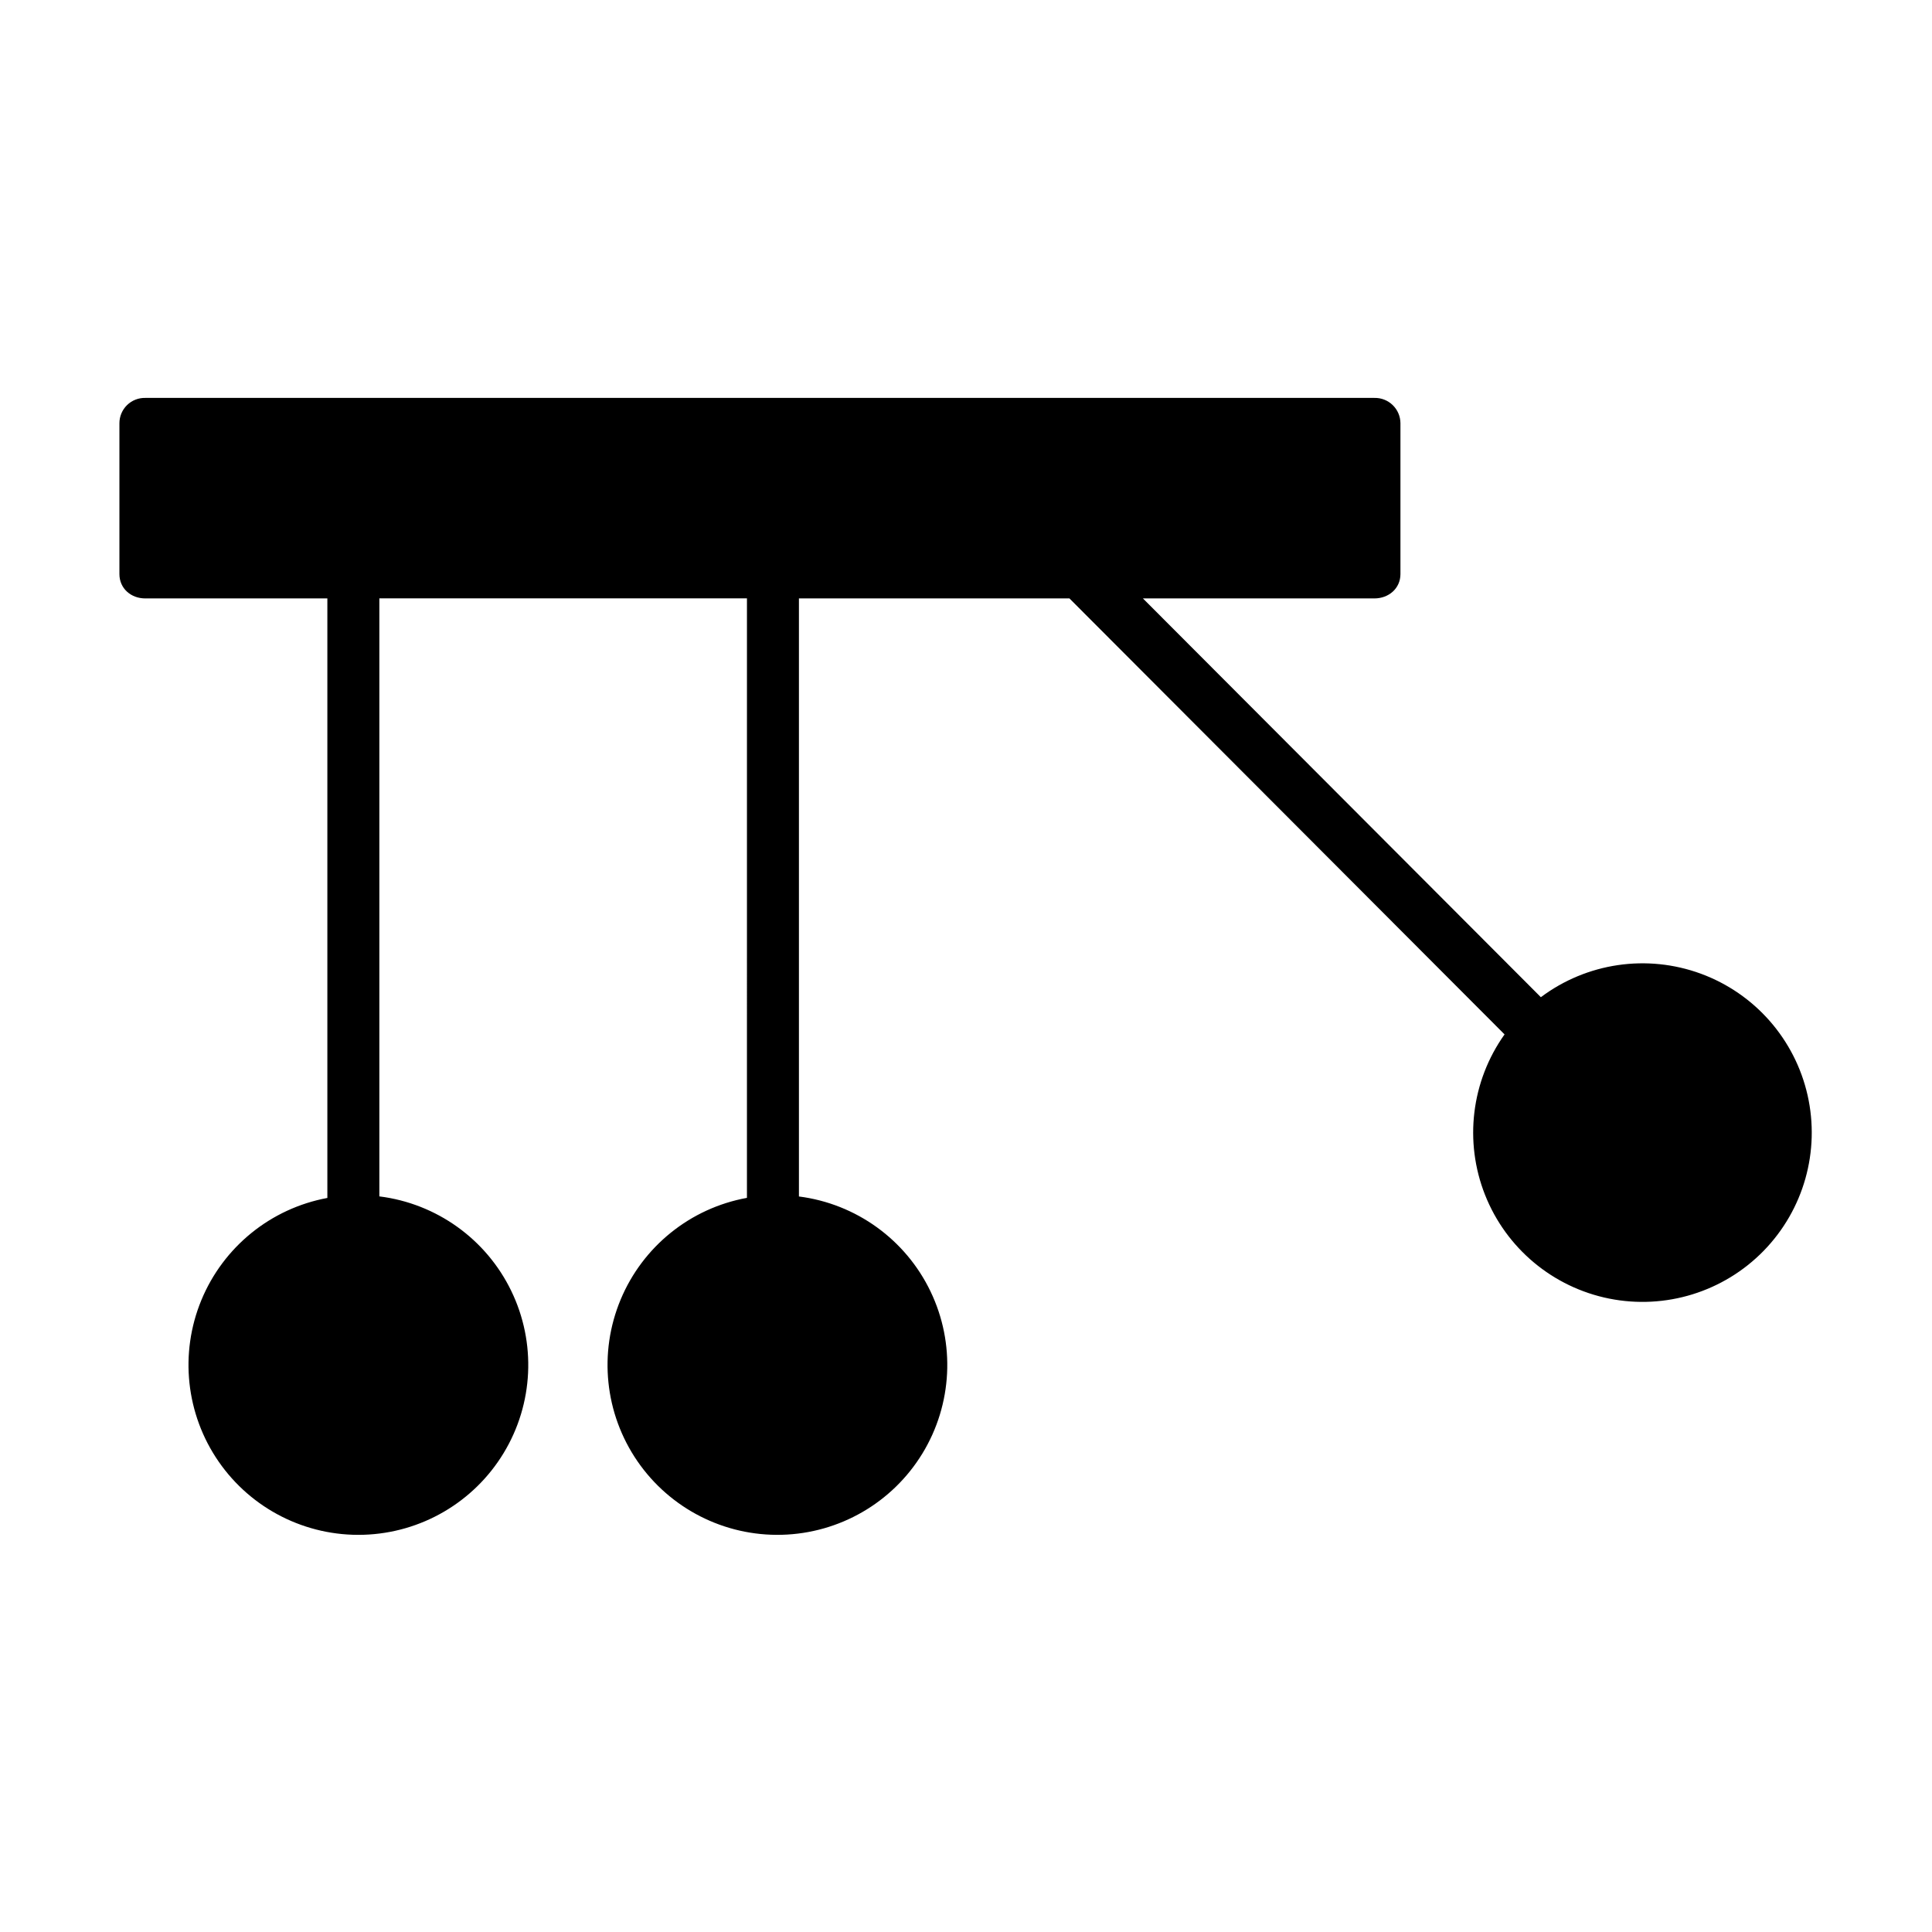
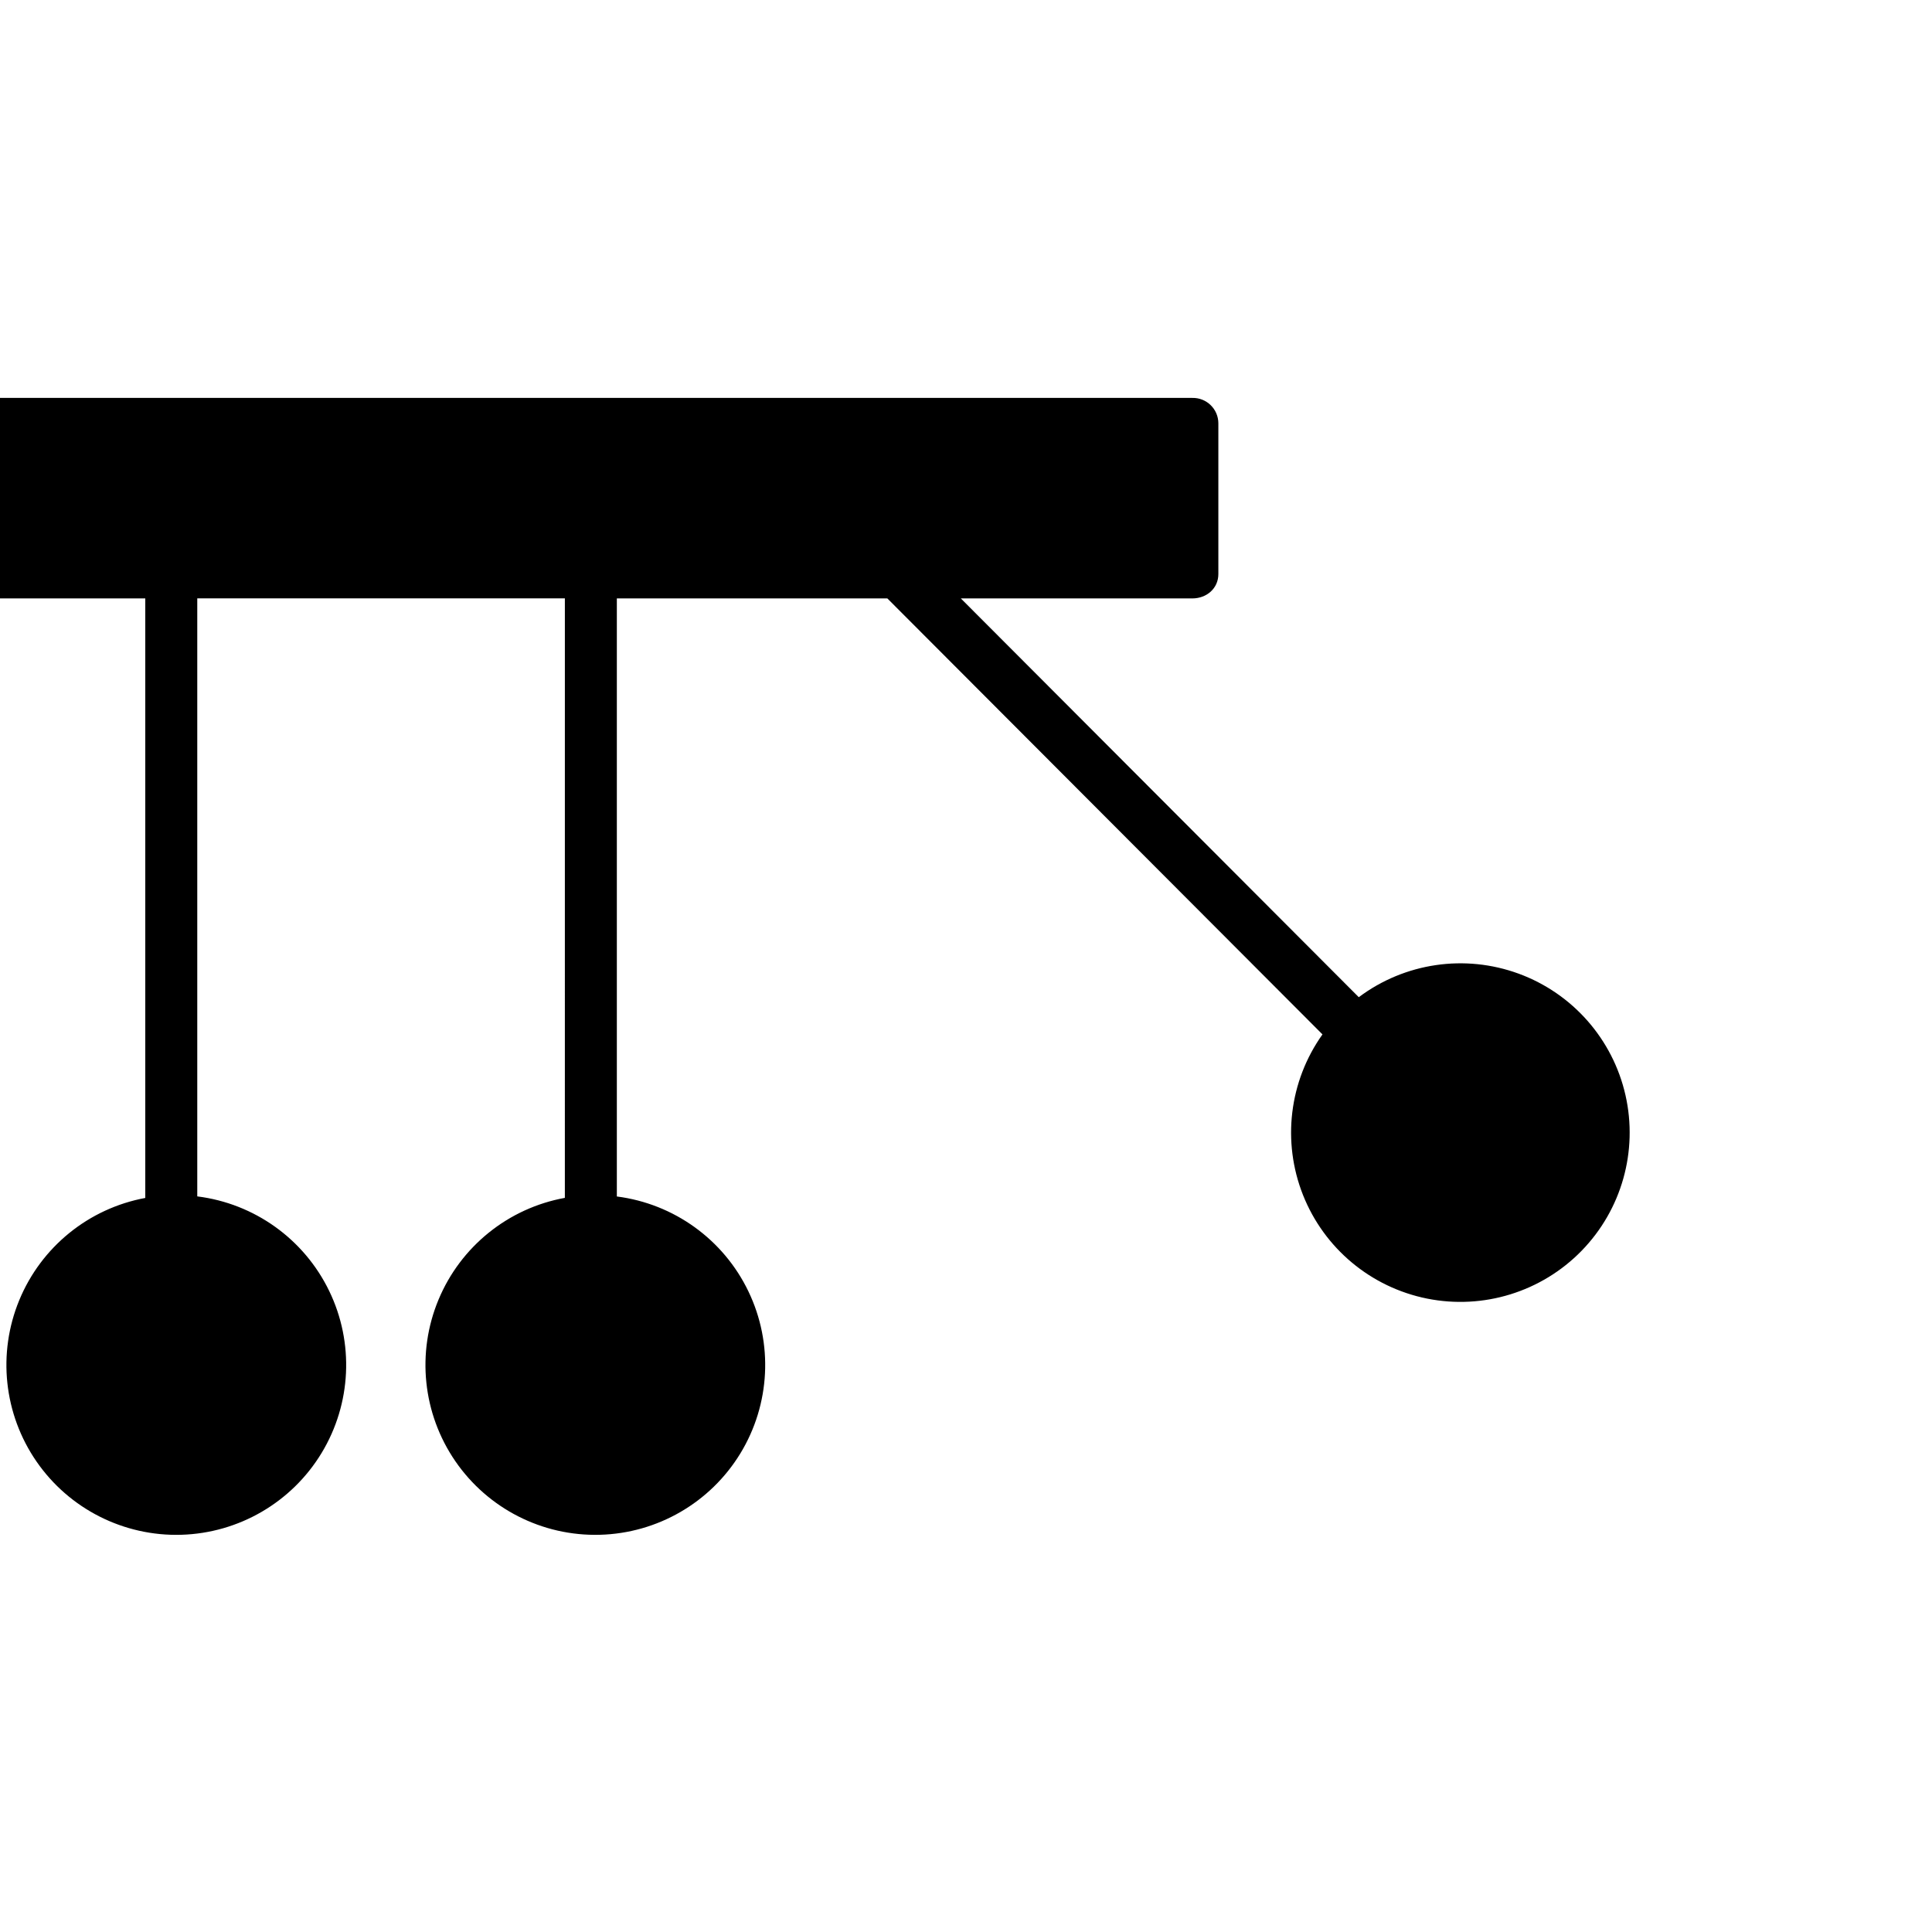
<svg xmlns="http://www.w3.org/2000/svg" fill="#000000" width="800px" height="800px" version="1.1" viewBox="144 144 512 512">
-   <path d="m182.5 302.58h48.254v158.89c-15.008 2.785-27.578 12.984-33.398 27.094-5.82 14.109-4.098 30.207 4.582 42.766 8.676 12.555 23.125 19.859 38.383 19.402 15.254-0.457 29.242-8.613 37.152-21.664s8.672-29.227 2.016-42.961c-6.652-13.738-19.812-23.168-34.957-25.051v-158.48h97.418l-0.004 158.87c-15.016 2.734-27.621 12.895-33.484 26.984-5.867 14.09-4.195 30.191 4.441 42.777 8.637 12.582 23.059 19.934 38.316 19.527 15.258-0.406 29.27-8.516 37.223-21.539 7.953-13.027 8.766-29.195 2.156-42.953-6.606-13.758-19.734-23.23-34.875-25.164v-158.5h71.68l115.32 115.55c-8.82 12.387-10.766 28.402-5.168 42.539 5.602 14.141 17.98 24.48 32.891 27.473 14.91 2.988 30.32-1.777 40.941-12.664 10.617-10.887 14.996-26.41 11.637-41.242-3.363-14.832-14.008-26.949-28.281-32.195-14.277-5.242-30.234-2.898-42.398 6.227l-105.46-105.68h61.34c3.805 0 6.906-2.652 6.906-6.457v-39.973c-0.008-1.812-0.746-3.539-2.047-4.801-1.297-1.262-3.047-1.949-4.856-1.906h-325.73c-1.805-0.039-3.547 0.648-4.836 1.91-1.289 1.262-2.016 2.992-2.016 4.797v39.977c0 3.801 3.047 6.453 6.852 6.453z" />
+   <path d="m182.5 302.58v158.89c-15.008 2.785-27.578 12.984-33.398 27.094-5.82 14.109-4.098 30.207 4.582 42.766 8.676 12.555 23.125 19.859 38.383 19.402 15.254-0.457 29.242-8.613 37.152-21.664s8.672-29.227 2.016-42.961c-6.652-13.738-19.812-23.168-34.957-25.051v-158.48h97.418l-0.004 158.87c-15.016 2.734-27.621 12.895-33.484 26.984-5.867 14.09-4.195 30.191 4.441 42.777 8.637 12.582 23.059 19.934 38.316 19.527 15.258-0.406 29.27-8.516 37.223-21.539 7.953-13.027 8.766-29.195 2.156-42.953-6.606-13.758-19.734-23.23-34.875-25.164v-158.5h71.68l115.32 115.55c-8.82 12.387-10.766 28.402-5.168 42.539 5.602 14.141 17.98 24.48 32.891 27.473 14.91 2.988 30.32-1.777 40.941-12.664 10.617-10.887 14.996-26.41 11.637-41.242-3.363-14.832-14.008-26.949-28.281-32.195-14.277-5.242-30.234-2.898-42.398 6.227l-105.46-105.68h61.34c3.805 0 6.906-2.652 6.906-6.457v-39.973c-0.008-1.812-0.746-3.539-2.047-4.801-1.297-1.262-3.047-1.949-4.856-1.906h-325.73c-1.805-0.039-3.547 0.648-4.836 1.91-1.289 1.262-2.016 2.992-2.016 4.797v39.977c0 3.801 3.047 6.453 6.852 6.453z" />
</svg>